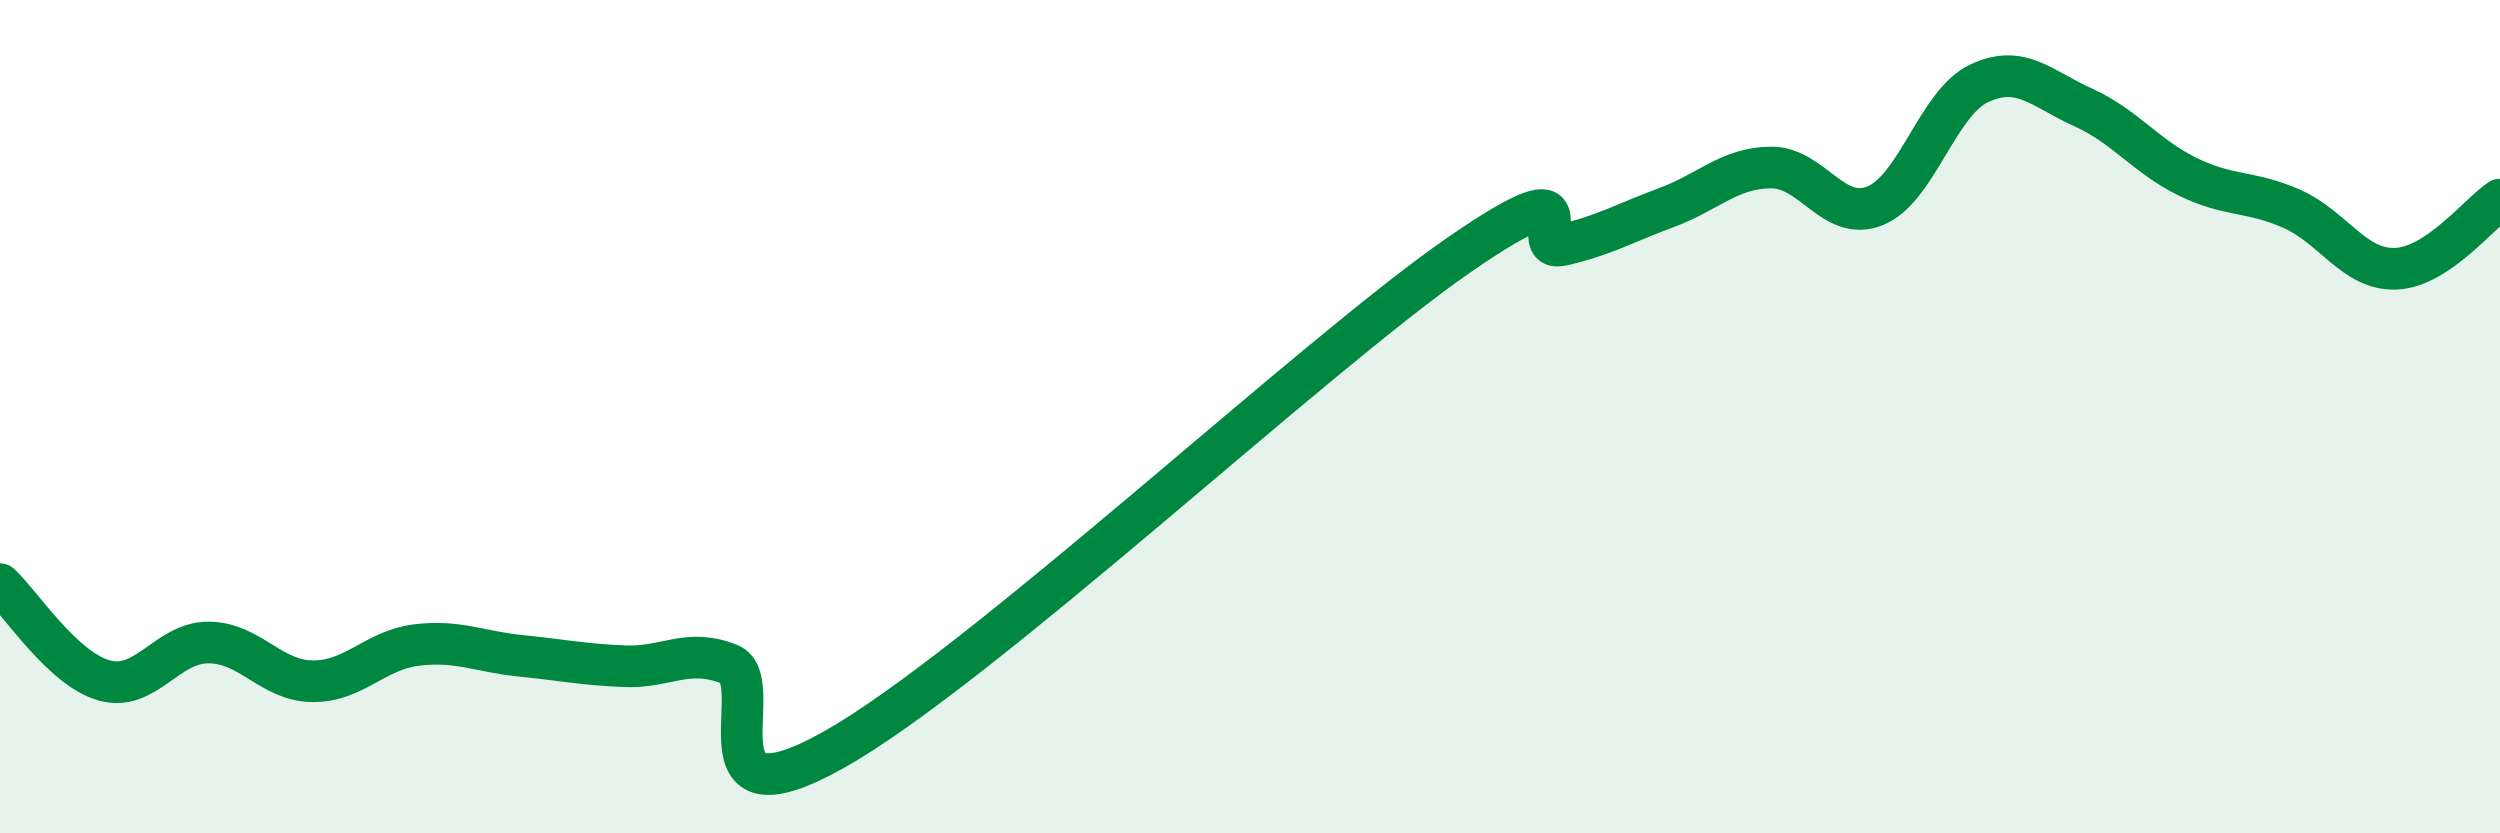
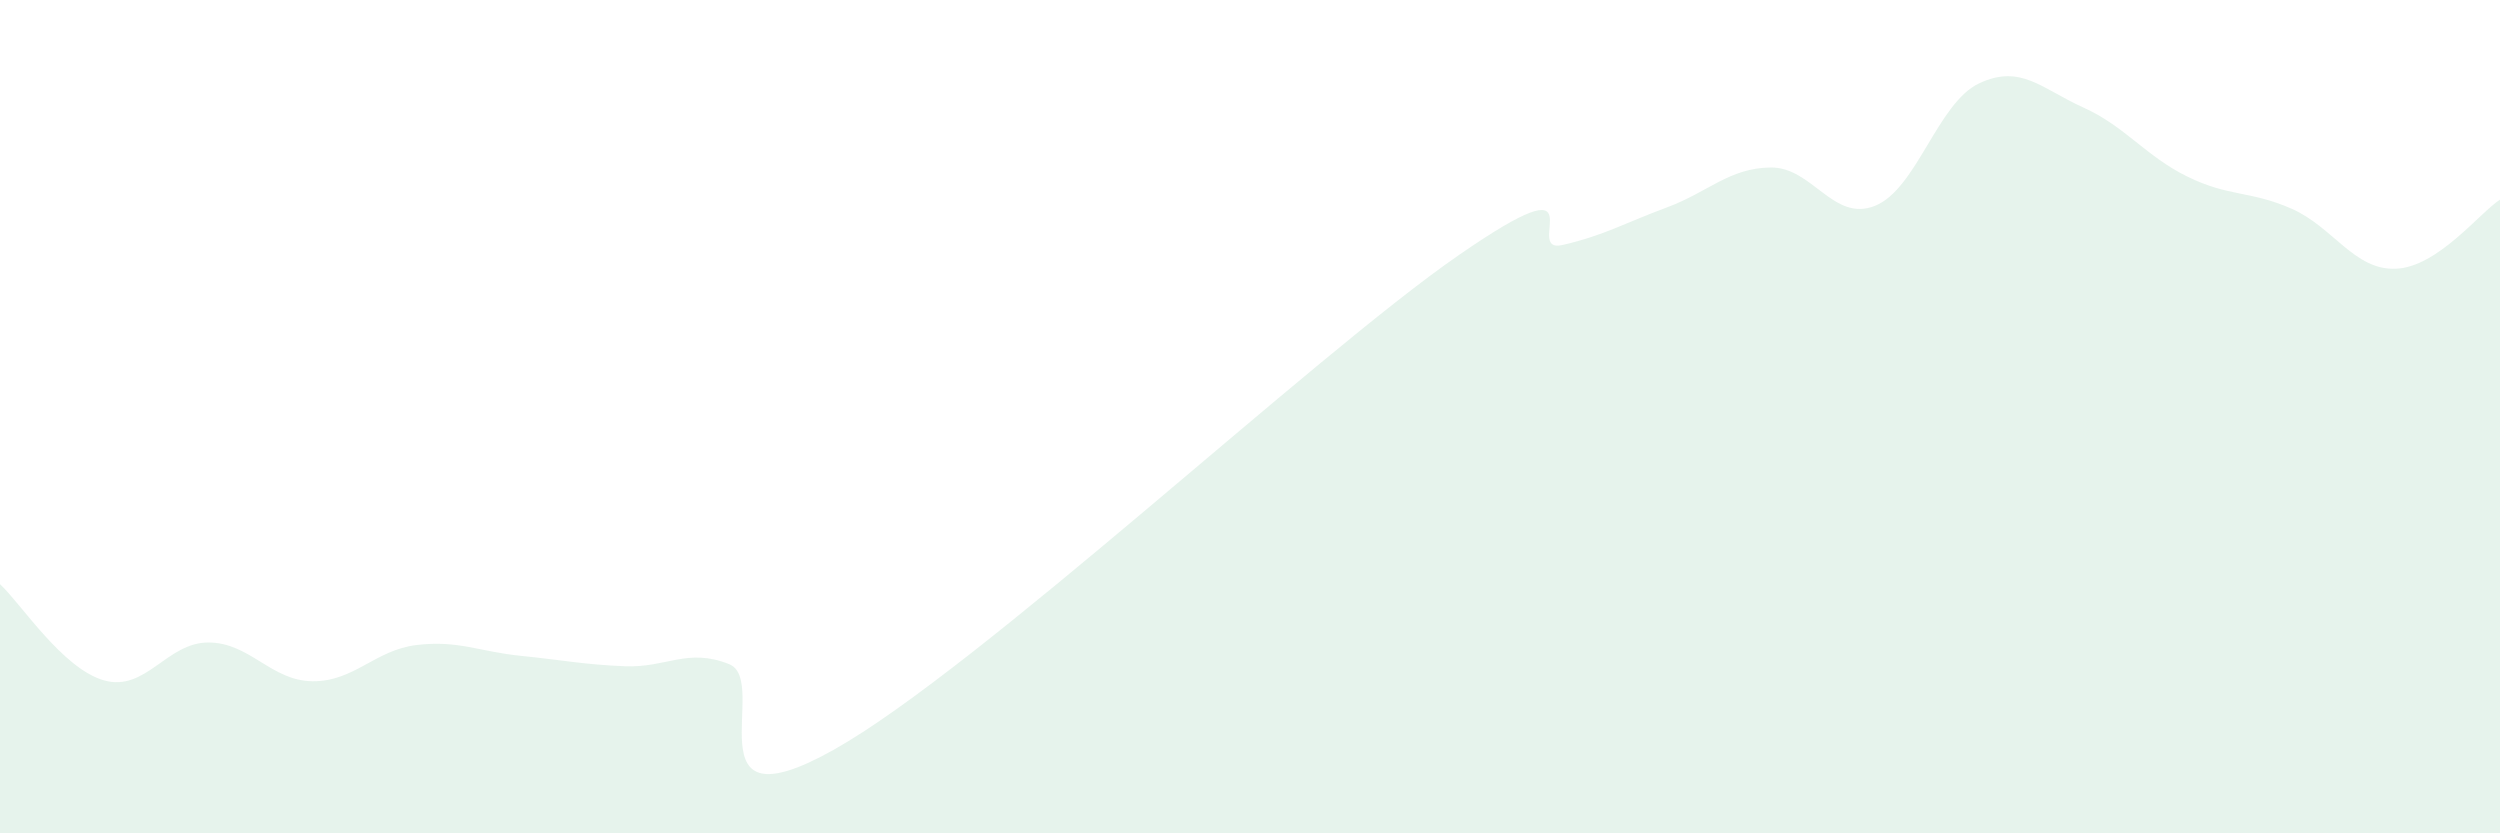
<svg xmlns="http://www.w3.org/2000/svg" width="60" height="20" viewBox="0 0 60 20">
  <path d="M 0,14.02 C 0.5,14.48 1.5,16.05 2.5,16.33 C 3.5,16.61 4,15.42 5,15.42 C 6,15.42 6.5,16.34 7.5,16.35 C 8.5,16.36 9,15.6 10,15.48 C 11,15.36 11.5,15.64 12.5,15.74 C 13.5,15.84 14,15.95 15,15.99 C 16,16.03 16.5,15.54 17.5,15.94 C 18.5,16.34 16.5,19.96 20,18 C 23.5,16.04 31.5,8.55 35,6.13 C 38.5,3.71 36.5,6.11 37.5,5.88 C 38.5,5.65 39,5.35 40,4.98 C 41,4.61 41.5,4.03 42.5,4.02 C 43.5,4.01 44,5.34 45,4.94 C 46,4.54 46.5,2.47 47.5,2 C 48.5,1.53 49,2.13 50,2.58 C 51,3.03 51.5,3.75 52.5,4.24 C 53.5,4.73 54,4.57 55,5.01 C 56,5.45 56.5,6.49 57.5,6.45 C 58.5,6.41 59.5,5.12 60,4.79L60 20L0 20Z" fill="#008740" opacity="0.1" stroke-linecap="round" stroke-linejoin="round" />
-   <path d="M 0,14.02 C 0.5,14.48 1.5,16.05 2.5,16.33 C 3.5,16.61 4,15.42 5,15.42 C 6,15.42 6.5,16.34 7.5,16.35 C 8.5,16.36 9,15.6 10,15.48 C 11,15.36 11.5,15.64 12.5,15.74 C 13.5,15.84 14,15.95 15,15.99 C 16,16.03 16.5,15.54 17.5,15.94 C 18.5,16.34 16.5,19.96 20,18 C 23.5,16.04 31.5,8.55 35,6.13 C 38.5,3.71 36.5,6.11 37.5,5.88 C 38.5,5.65 39,5.35 40,4.98 C 41,4.61 41.5,4.03 42.5,4.02 C 43.5,4.01 44,5.34 45,4.94 C 46,4.54 46.5,2.47 47.5,2 C 48.5,1.53 49,2.13 50,2.58 C 51,3.03 51.5,3.75 52.5,4.24 C 53.5,4.73 54,4.57 55,5.01 C 56,5.45 56.5,6.49 57.5,6.45 C 58.5,6.41 59.5,5.12 60,4.79" stroke="#008740" stroke-width="1" fill="none" stroke-linecap="round" stroke-linejoin="round" />
</svg>